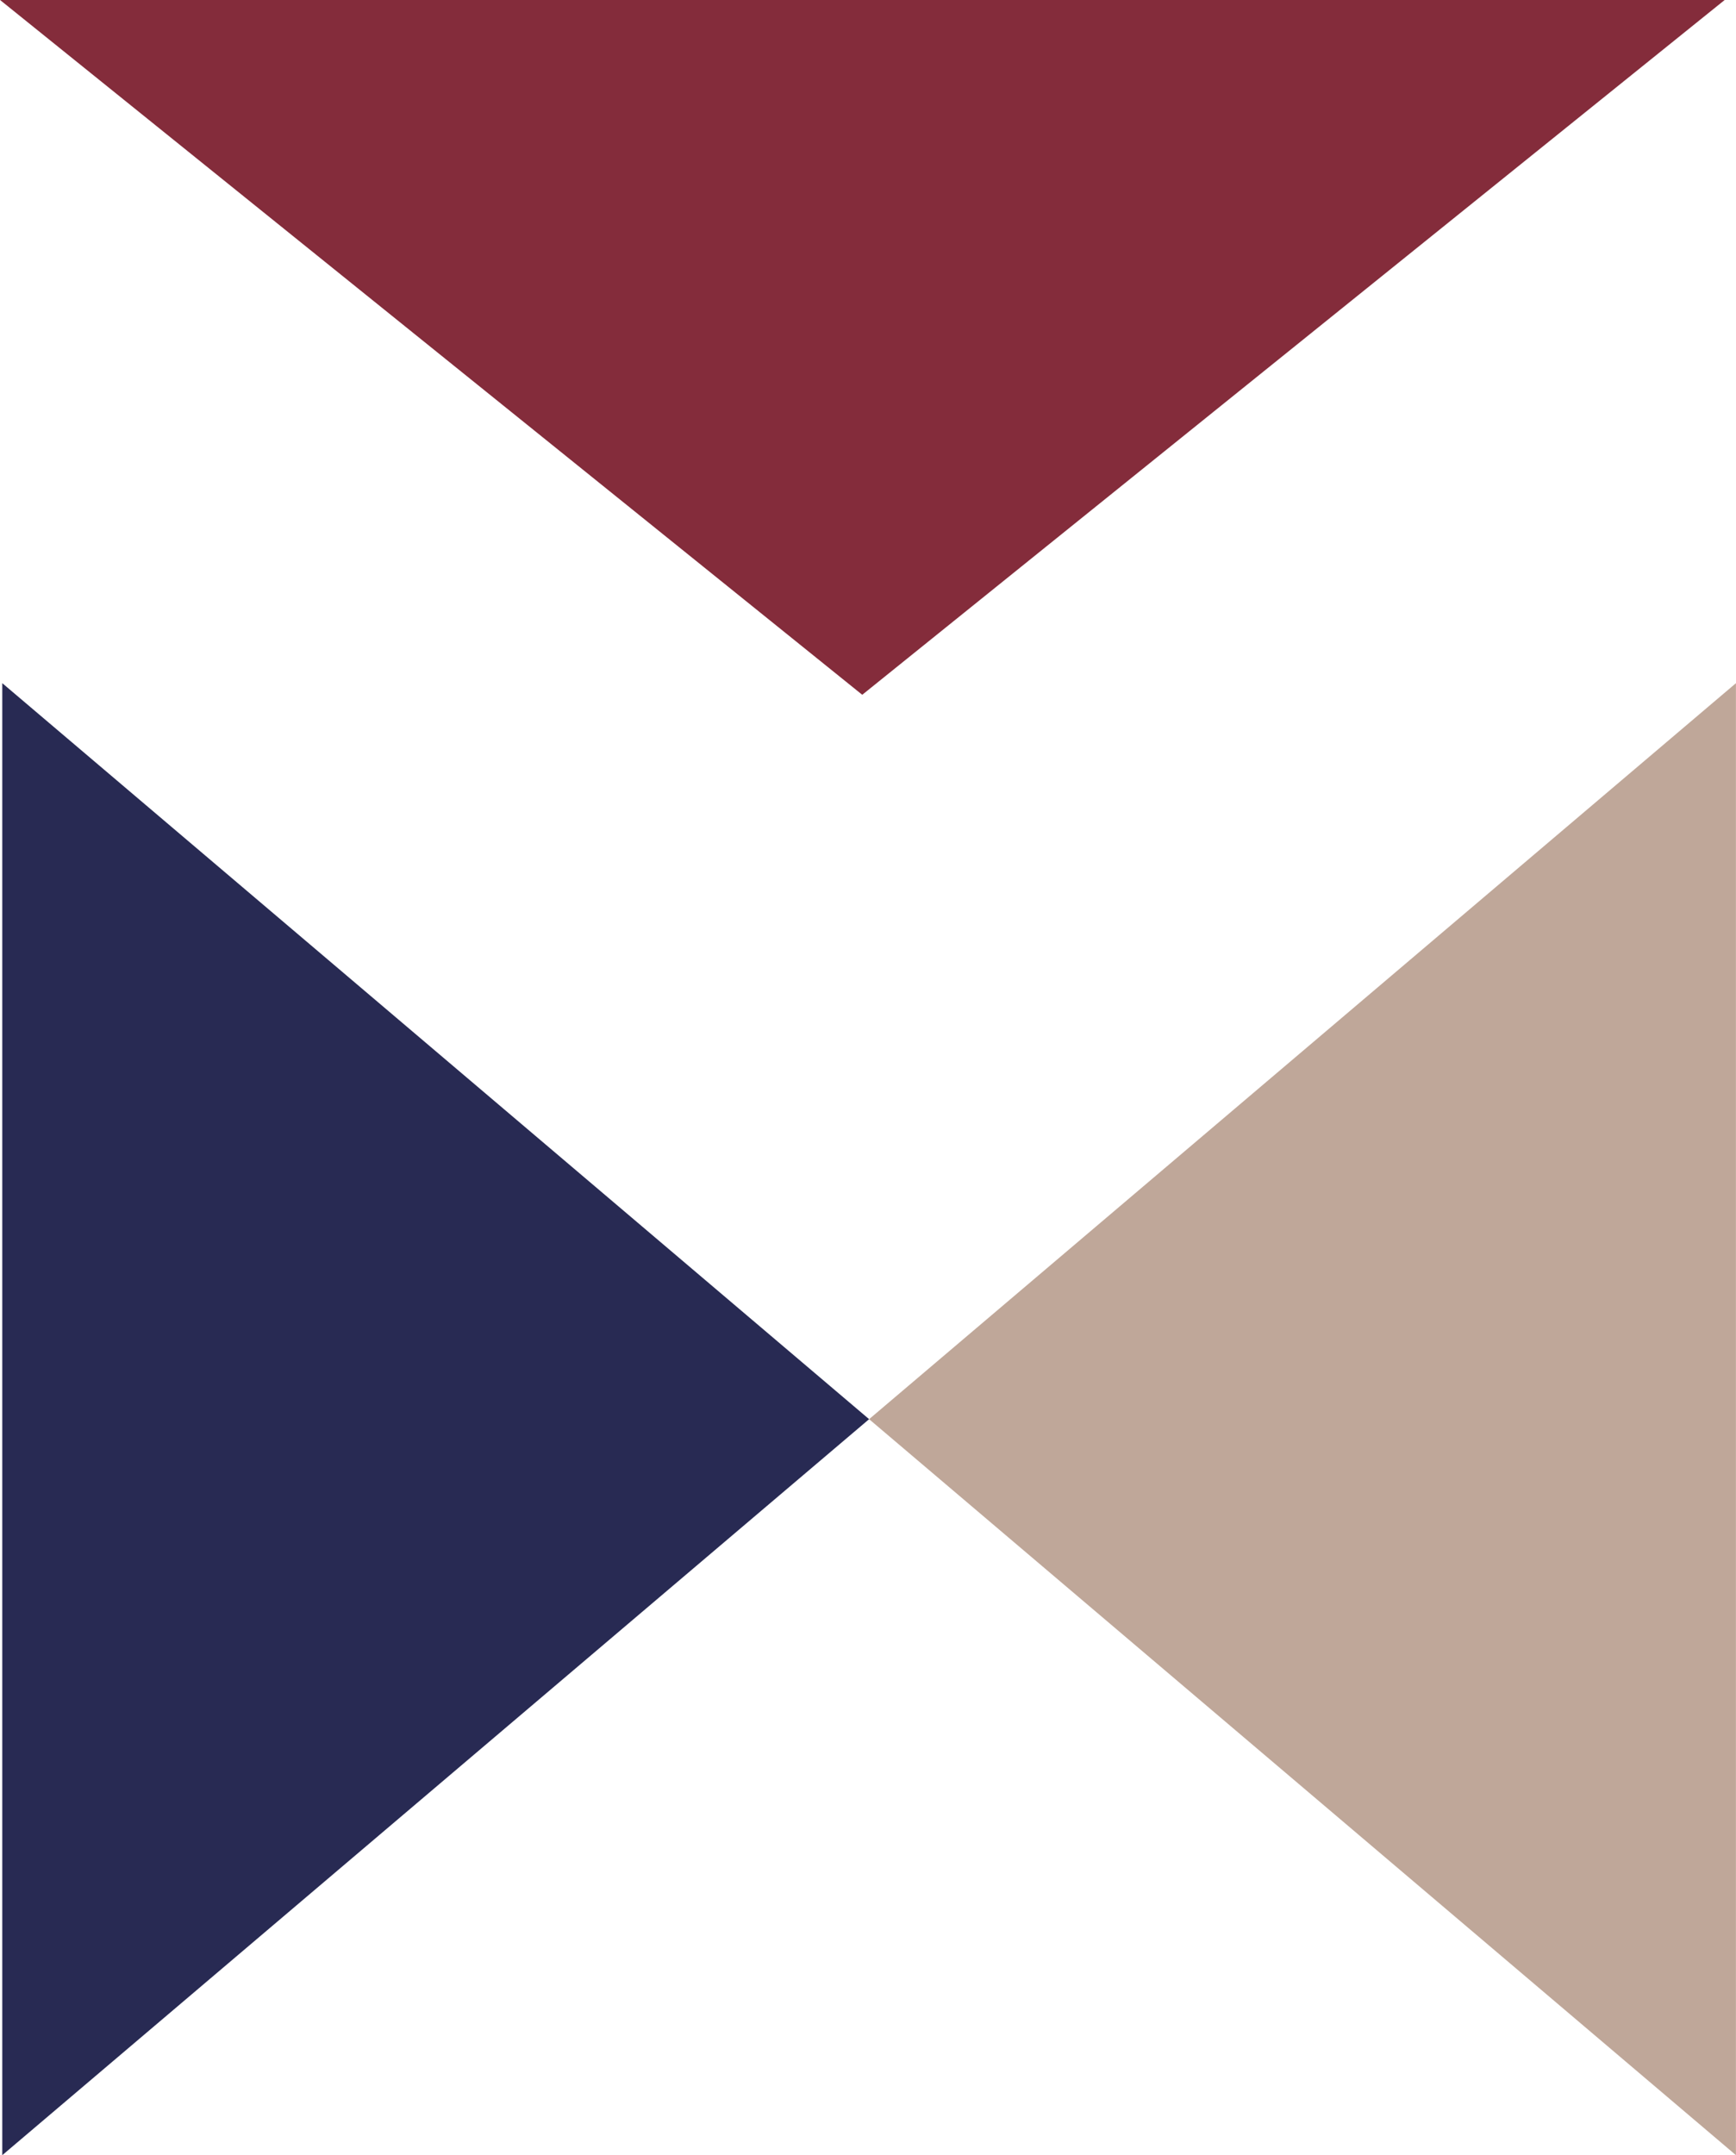
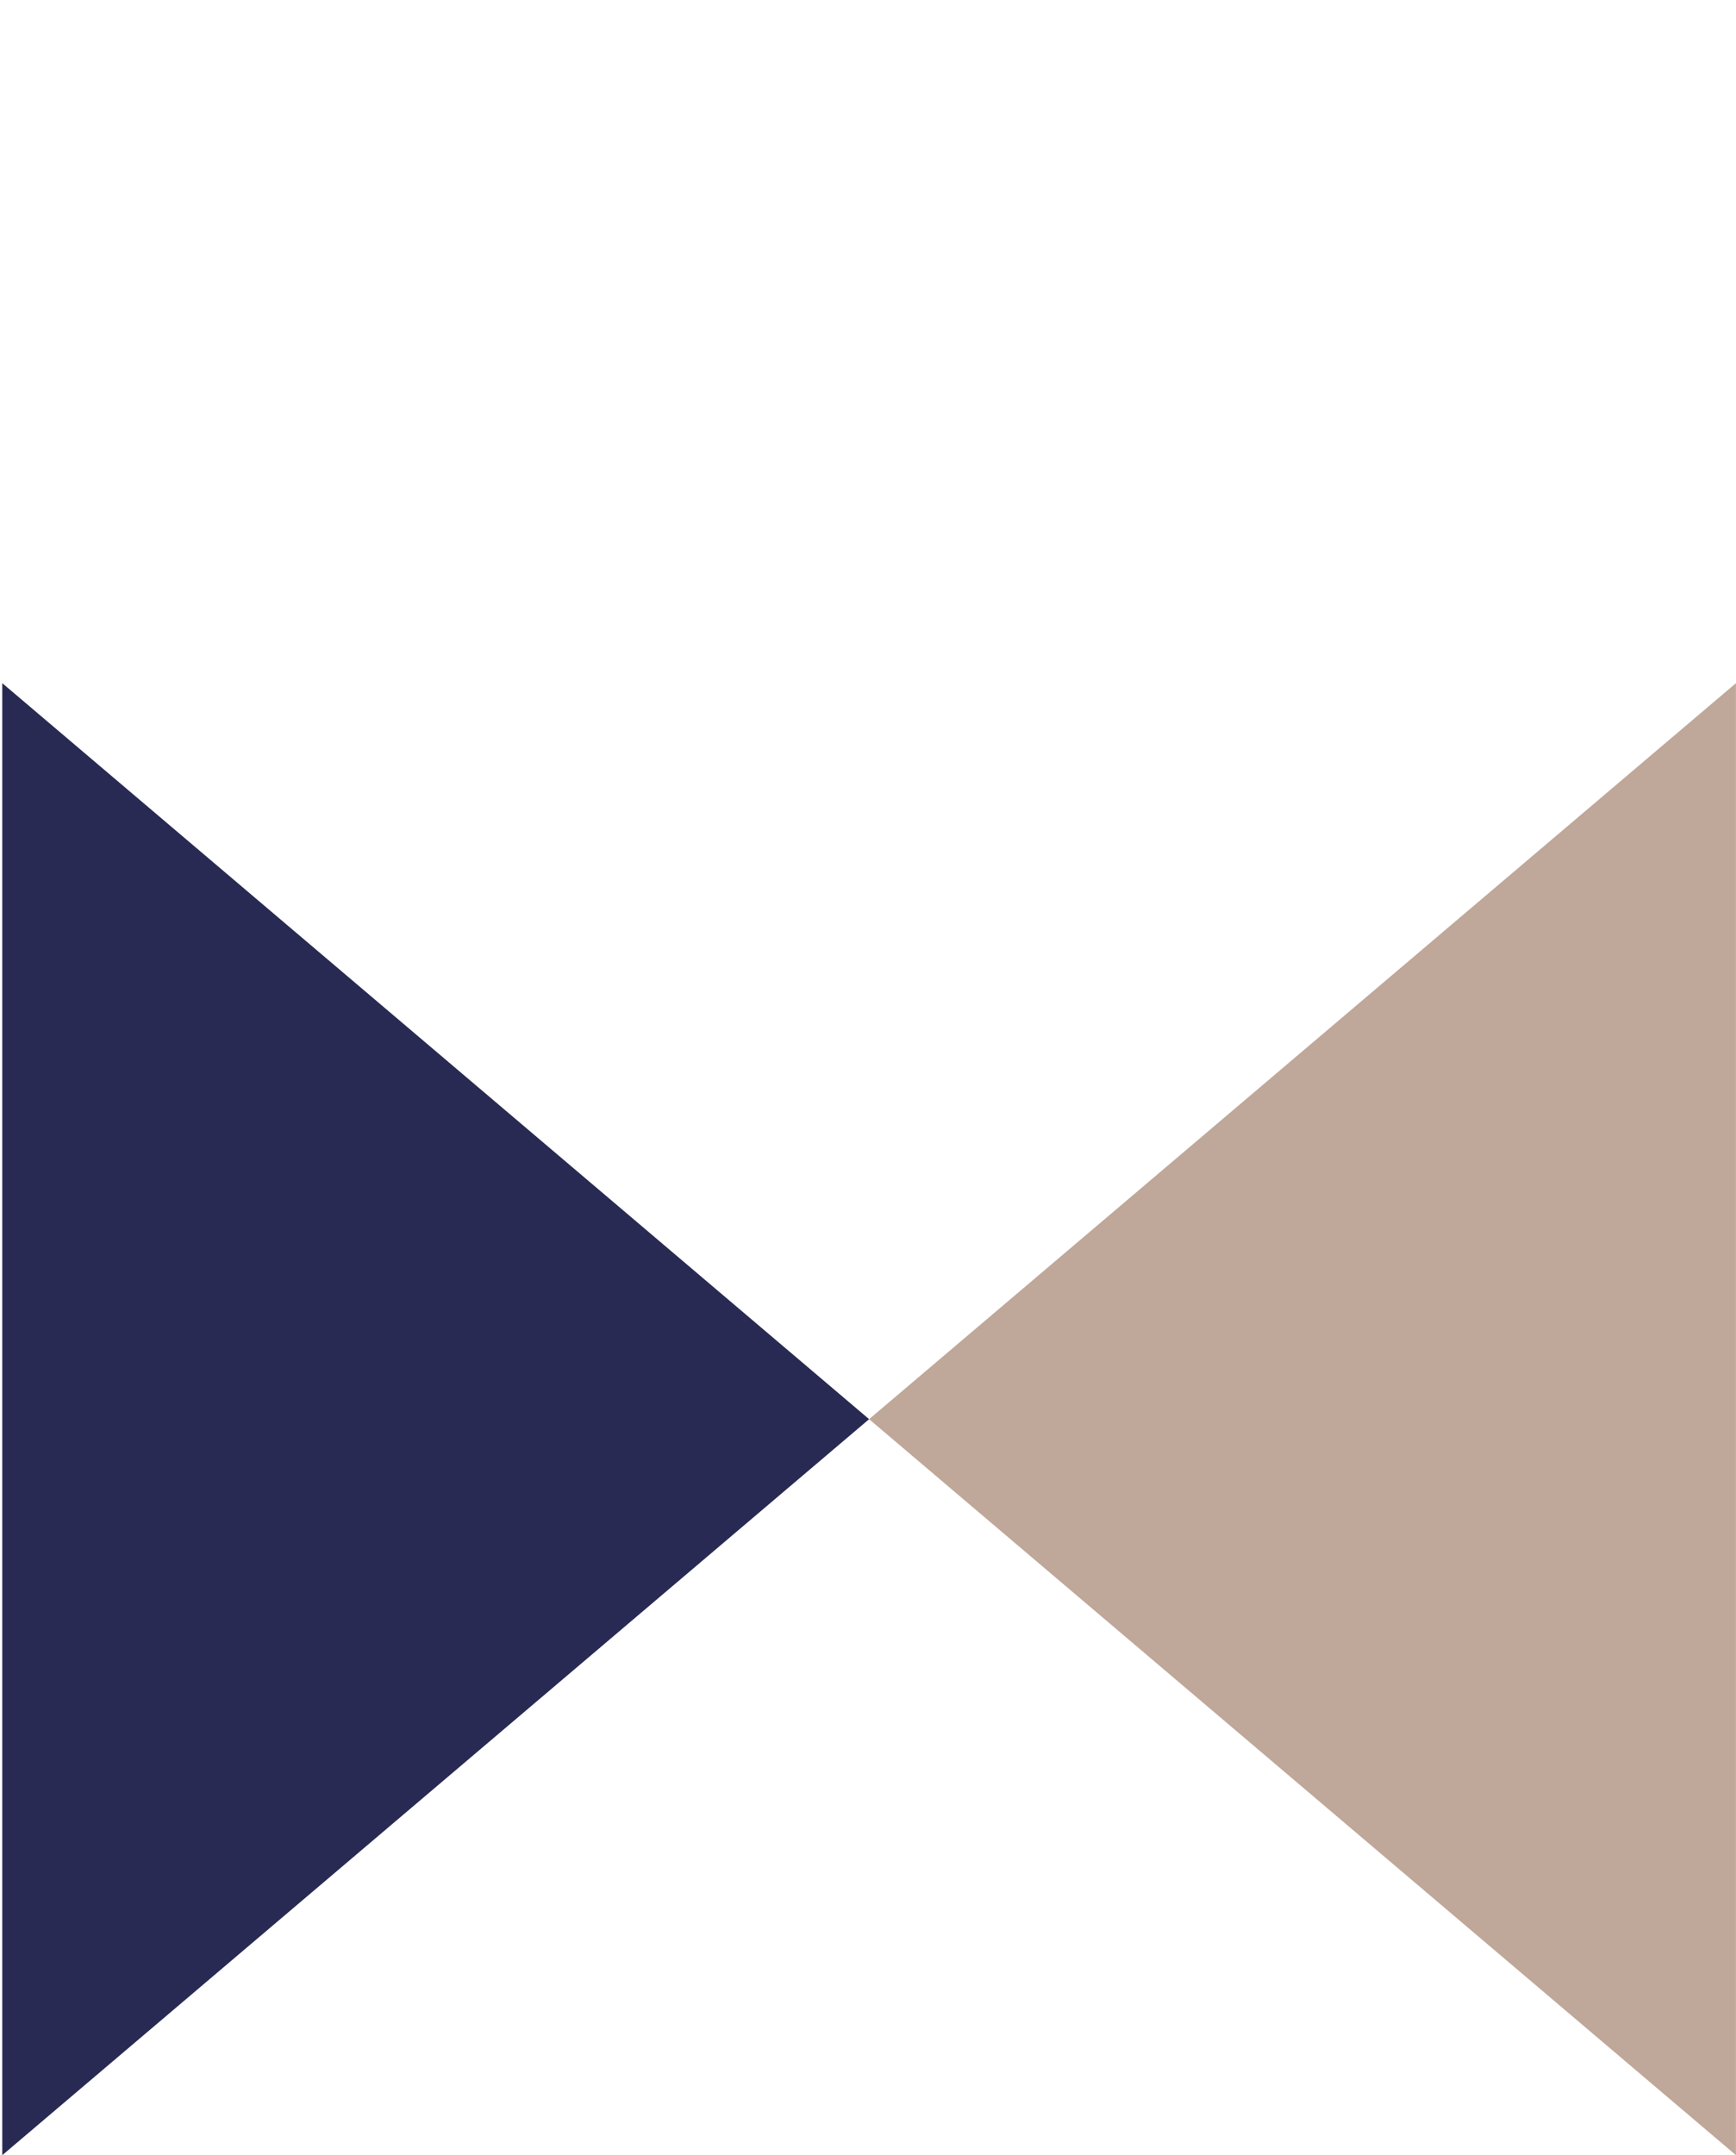
<svg xmlns="http://www.w3.org/2000/svg" width="57.878" height="71.844" viewBox="0 0 57.878 71.844">
  <g id="Group_14" data-name="Group 14" transform="translate(0 0)">
    <g id="Group_1" data-name="Group 1" transform="translate(28.976 22.774)">
      <path id="Path_1" data-name="Path 1" d="M568.883,587.718l28.9-24.535v49.07Z" transform="translate(-568.883 -563.183)" fill="#bfa799" fill-rule="evenodd" />
    </g>
    <g id="Group_2" data-name="Group 2" transform="translate(0.074 22.774)">
      <path id="Path_2" data-name="Path 2" d="M493.81,587.718l-28.9,24.535v-49.07Z" transform="translate(-464.908 -563.183)" fill="#282a53" fill-rule="evenodd" />
    </g>
    <g id="Group_3" data-name="Group 3" transform="translate(0 0)">
-       <path id="Path_3" data-name="Path 3" d="M493.388,761.486l-28.746-23.162h57.5Z" transform="translate(-464.641 -738.325)" fill="#842c3b" fill-rule="evenodd" />
-     </g>
+       </g>
  </g>
</svg>